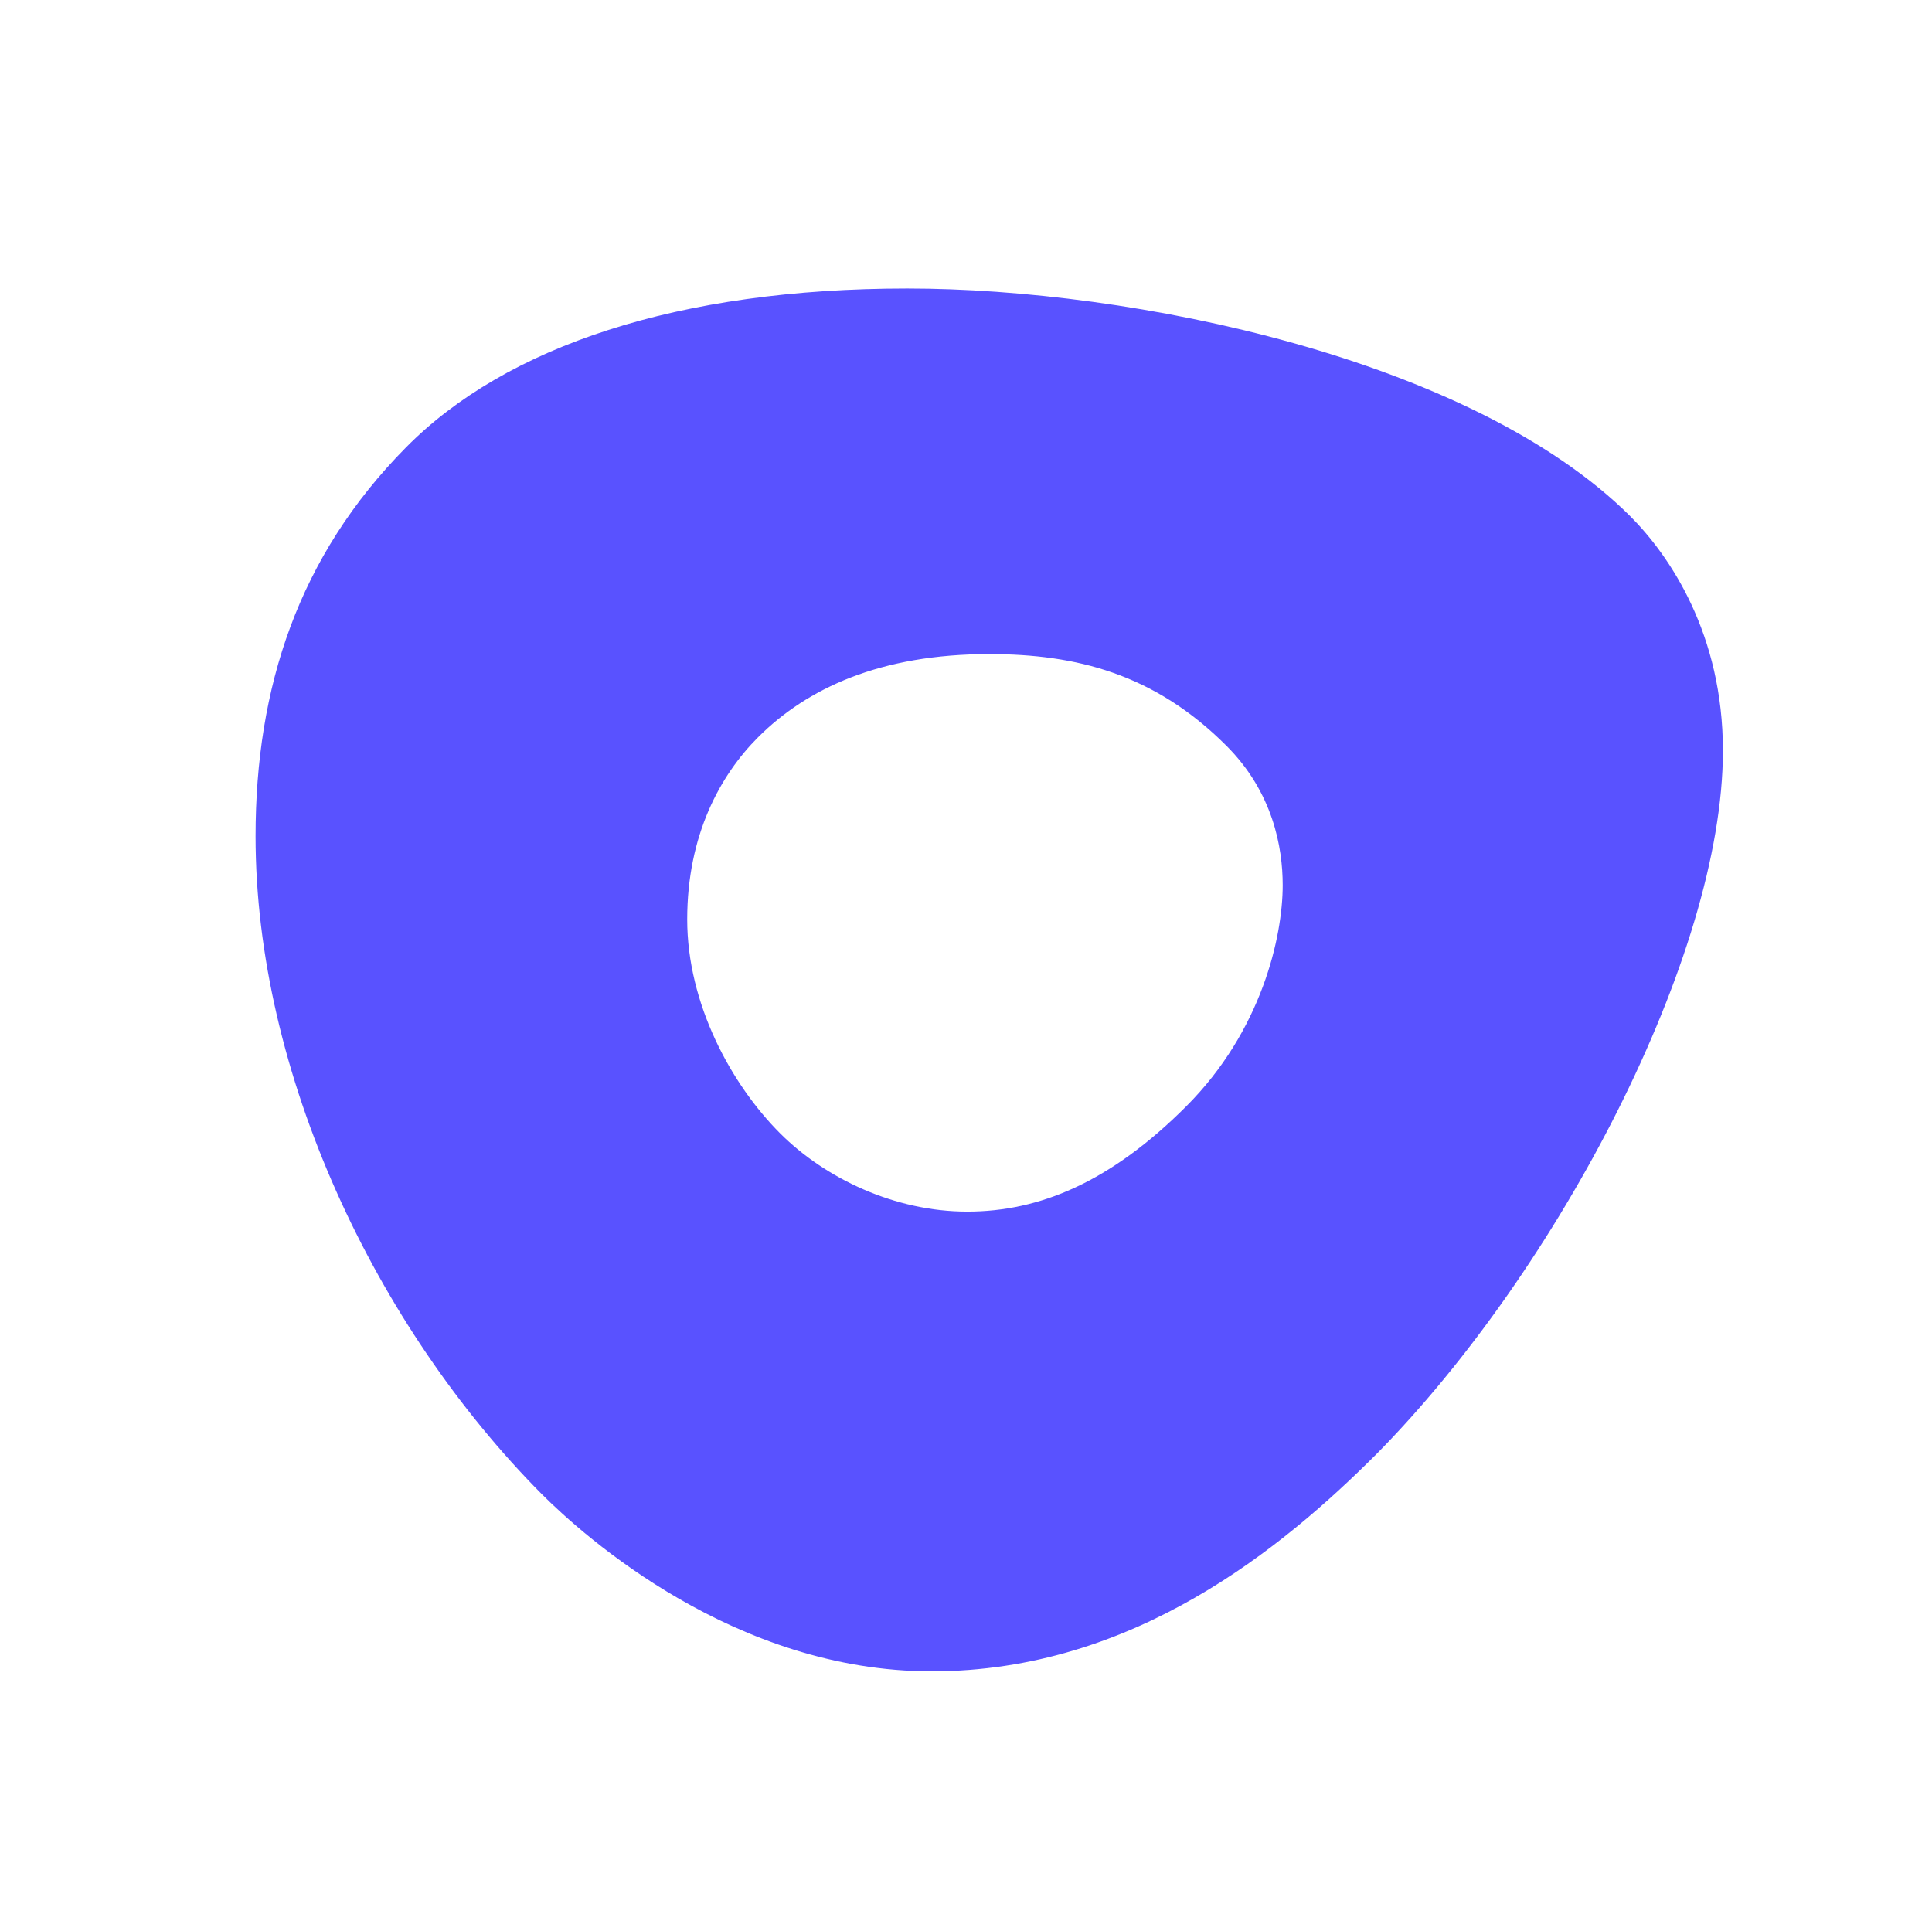
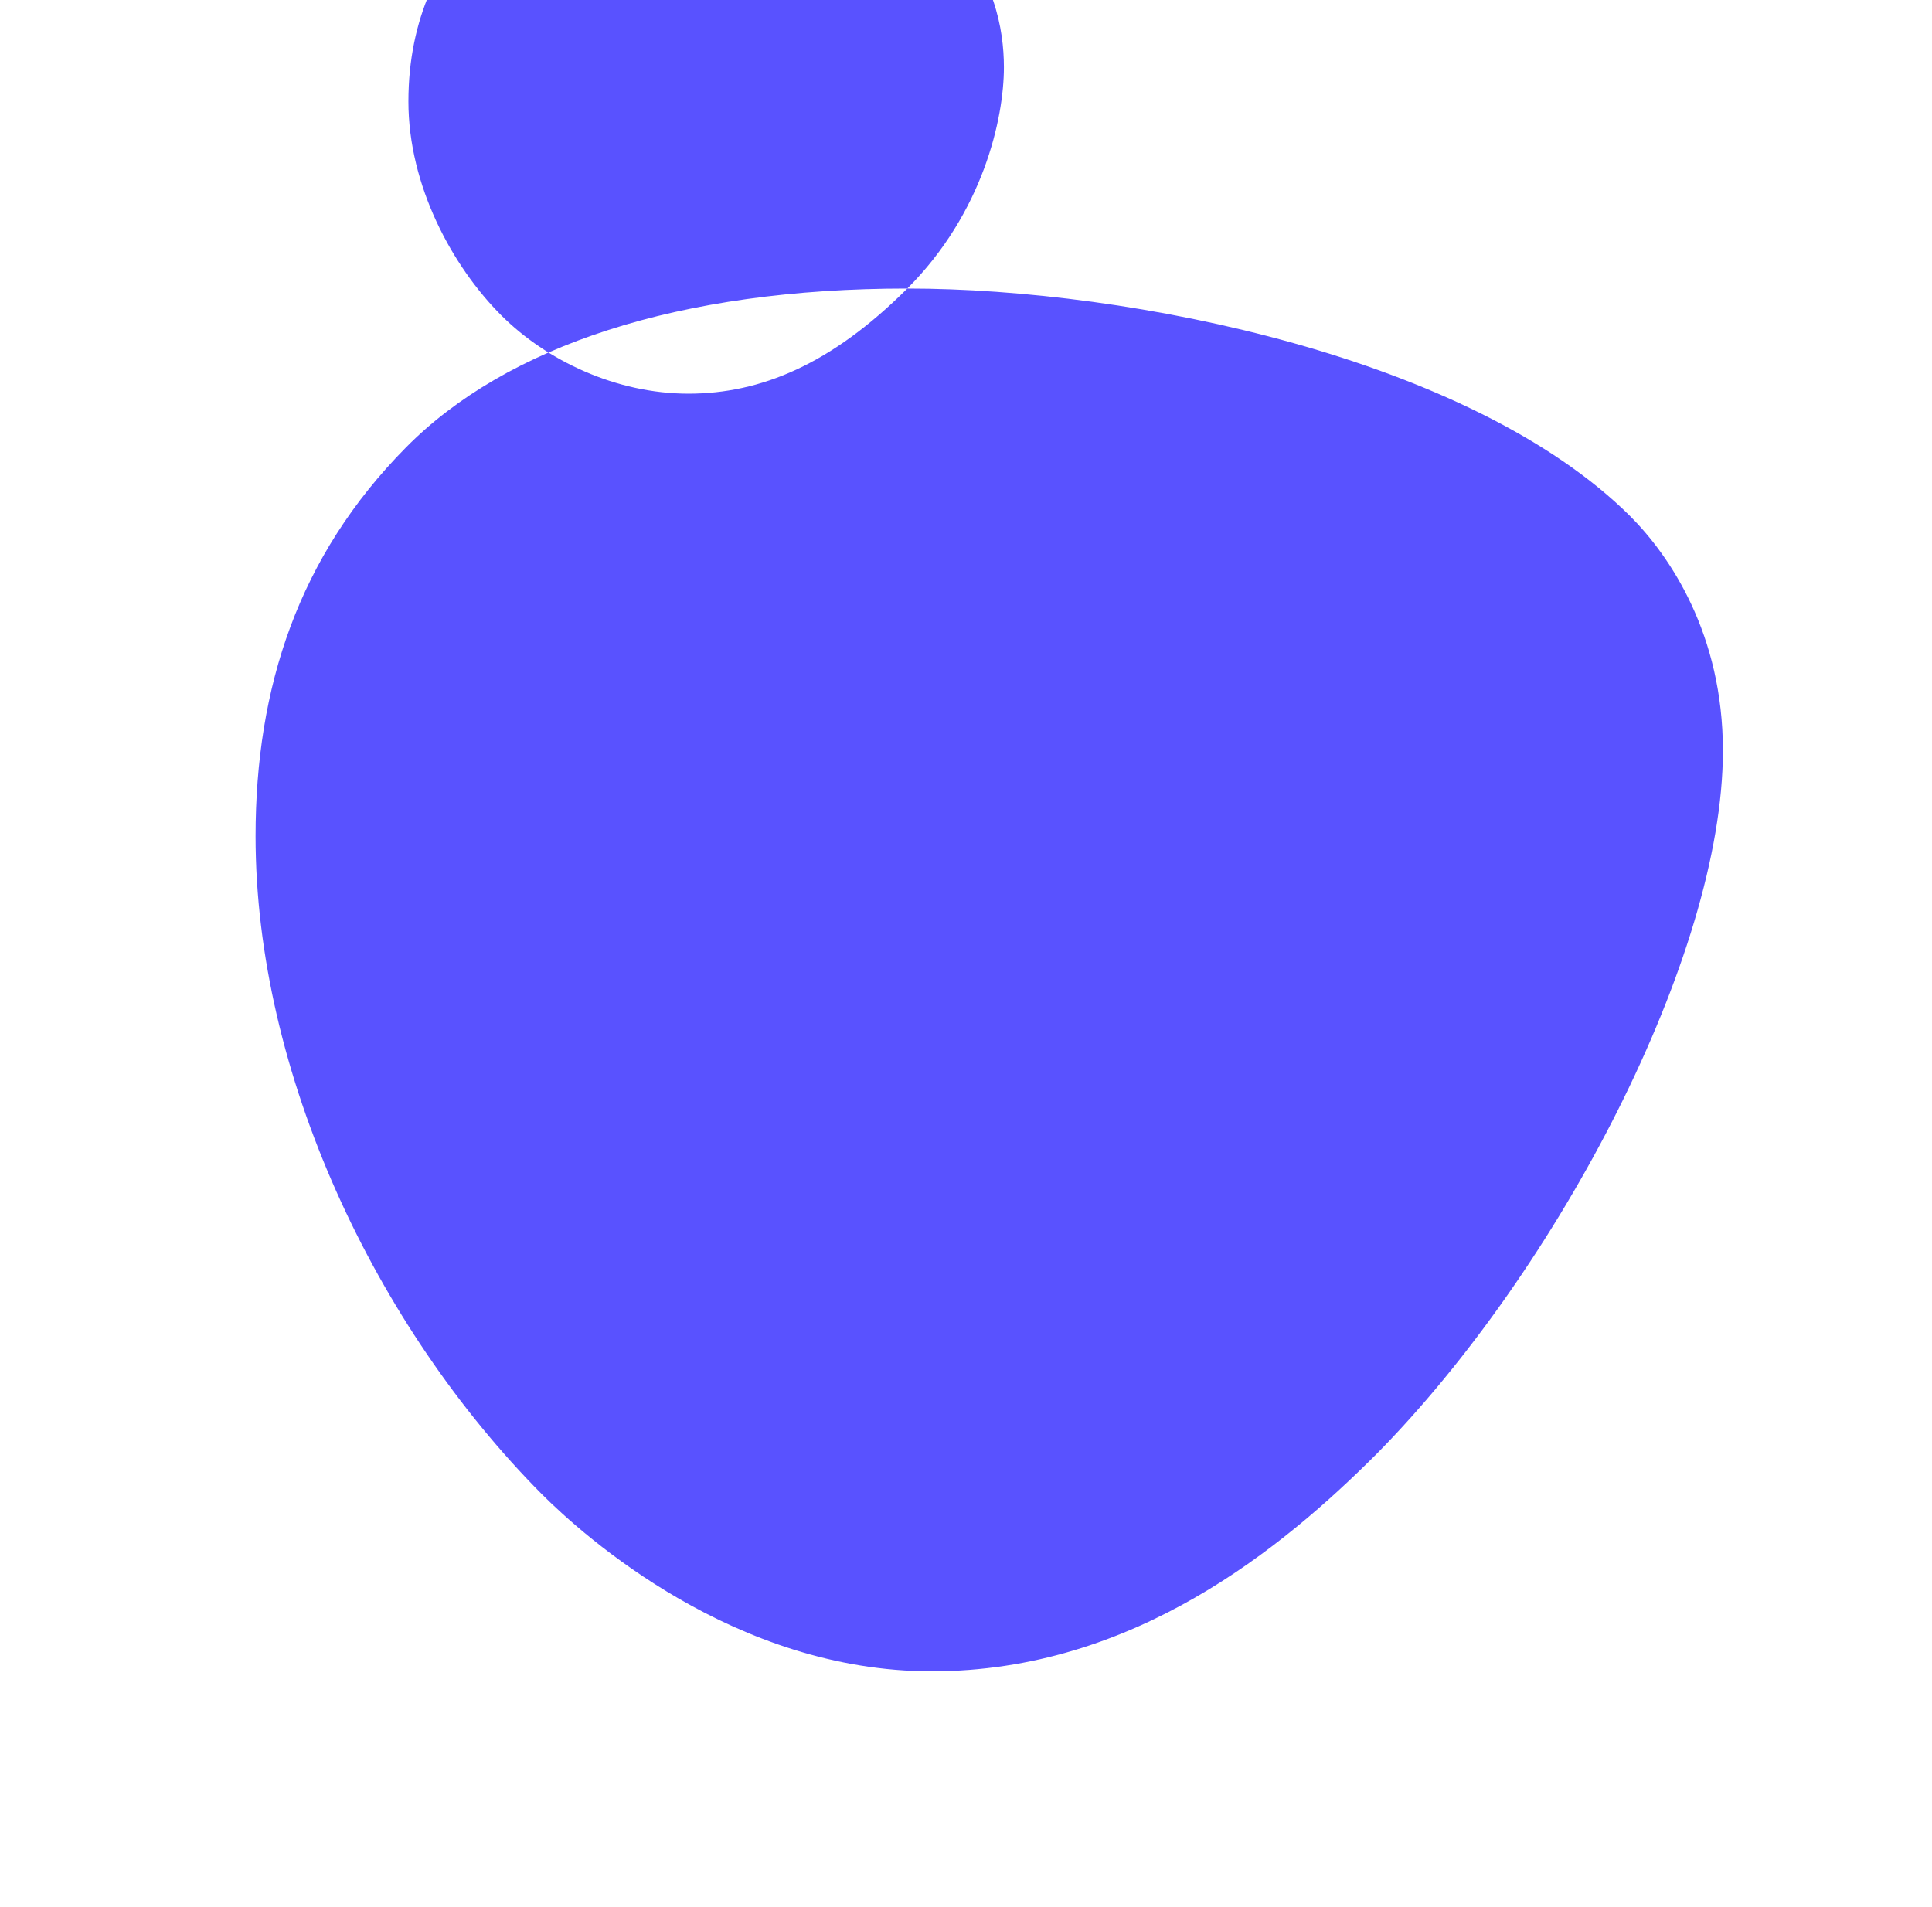
<svg xmlns="http://www.w3.org/2000/svg" version="1.2" viewBox="0 0 158 156" width="158" height="156">
  <title>outreach-io-vector-logo-svg</title>
  <style>
		.s0 { fill: #5952ff } 
	</style>
-   <path id="Layer" fill-rule="evenodd" class="s0" d="m615.6 76.1c3.5 3.7 5.3 8.7 5.3 15.1v33.5h-13.1v-29.7c0-3.7-1.1-6.7-3.2-8.9q-3.2-3.3-8.7-3.3c-4.3 0.1-7.8 1.5-10.3 4.4-2.5 2.9-3.8 6.5-3.8 11v26.4h-13v-74.4h13v31c3.7-7 10.1-10.6 19.3-10.7 6.1 0.1 10.9 1.9 14.5 5.6zm-75.6 6c-4.3 0-7.8 1.5-10.5 4.4-2.7 2.9-4 6.8-4 11.4 0 4.8 1.4 8.7 4 11.6 2.7 2.9 6.2 4.4 10.5 4.4q9.6 0 14.4-6.3l8.1 6.7c-2.4 3.5-5.7 6.2-9.5 8-3.9 1.9-8.5 2.8-13.7 2.8-5.3 0-9.9-1.1-14-3.4-4-2.2-7.3-5.5-9.5-9.6-2.3-4.1-3.4-8.8-3.4-14.2 0-5.4 1.2-10.2 3.4-14.3 2.2-4.1 5.5-7.4 9.6-9.6 4.1-2.3 8.8-3.4 14.1-3.4 4.9 0 9.2 0.8 13 2.6 3.8 1.8 6.9 4.1 9.3 7.3l-7.8 7.5c-3.6-3.9-8.3-5.9-14-5.9zm-35.9-11v53.6h-13v-8.5c-1.8 2.9-4.4 5.2-7.4 6.8-3 1.6-6.5 2.4-10.4 2.4-5.1 0-9.5-1.2-13.3-3.5-3.8-2.3-6.8-5.5-8.9-9.7-2.1-4.2-3.2-9-3.2-14.4 0-5.3 1.1-10.1 3.2-14.2 2.1-4.1 5.1-7.3 8.9-9.6 3.8-2.3 8.2-3.4 13.2-3.4q5.9 0 10.5 2.4c3 1.6 5.6 3.9 7.5 6.8v-8.6zm-17.7 39.3c2.7-2.6 4.3-6.1 4.7-10.5v-3.8c-0.4-4.3-2-7.8-4.7-10.5-2.7-2.6-6.2-4-10.4-4-4.5 0-8.1 1.5-10.9 4.6-2.8 3-4.2 7-4.3 11.8 0.1 4.8 1.5 8.7 4.3 11.8 2.8 3 6.4 4.6 10.9 4.6 4.2 0 7.7-1.3 10.4-4zm-51.7-32.4c4.3 4.9 6.4 11.7 6.4 20.6 0 1.7 0 3-0.1 3.9h-39.4c0.9 3.8 2.6 6.8 5.3 9q4 3.3 9.9 3.3c2.7 0 5.4-0.5 7.8-1.6 2.5-1 4.7-2.5 6.5-4.5l7 7.3c-2.7 3-6 5.3-9.7 6.8-3.8 1.6-8.1 2.4-12.7 2.4-5.5 0-10.3-1.1-14.4-3.4-4.1-2.2-7.4-5.5-9.6-9.6-2.3-4.1-3.4-8.8-3.4-14.2 0-5.3 1.1-10.1 3.4-14.2 2.2-4.1 5.6-7.4 9.6-9.7 4.1-2.3 8.8-3.5 14.1-3.5 8.6 0.1 15 2.5 19.3 7.4zm-5.4 15.7c-0.1-3.9-1.4-7.1-3.9-9.4-2.5-2.3-5.7-3.5-9.8-3.5-3.8 0-7 1.2-9.5 3.5-2.6 2.3-4.1 5.5-4.7 9.5h27.9zm-55-20.3c3.1-1.8 6.7-2.8 10.8-2.9v12.6c-5.5-0.3-9.9 0.9-13.2 3.9-3.3 2.9-4.9 6.8-4.9 11.8v25.9h-13v-53.6h13v10.3c1.7-3.5 4.2-6.1 7.3-8zm-30.1 48c-4.3 2.6-8.7 3.9-13.4 3.9-4.6 0-8.4-1.4-11.3-4.1-2.9-2.7-4.4-6.7-4.4-12v-50.7l12.9-1.5v16.3h15.3v9.5h-15.3v24.2c0 2.5 0.5 4.2 1.4 5.3 0.9 1 2.3 1.6 4.2 1.6 2 0 4.5-0.7 7.6-2.2zm-53.1-50.3h12.9v30.1c0 17.5-12.2 24.1-24.6 24.1-12.4 0-24.6-6.5-24.6-24.1v-30.1h12.9v30.5c0 6.7 5 12.2 11.7 12.2 6.7 0 11.7-5.5 11.7-12.2zm-62.9-12.8c5.6 3 10.2 7.5 13.4 12.9 3.3 5.5 4.9 11.6 4.9 18.2 0 6.7-1.6 12.8-4.9 18.3-3.2 5.5-7.9 10-13.4 13.1q-8.6 4.8-18.9 4.8-10.4 0-18.9-4.8c-5.6-3.1-10.2-7.6-13.4-13.1-3.3-5.5-4.9-11.6-4.9-18.3 0-6.7 1.6-12.8 4.9-18.2 3.2-5.4 7.9-9.9 13.4-12.9 5.7-3.1 12-4.7 18.9-4.7 6.9 0 13.2 1.6 18.9 4.7zm-30.7 10.5c-3.6 2.1-6.6 5-8.7 8.6-2.1 3.6-3.2 7.7-3.2 12.1 0 4.4 1.1 8.5 3.2 12.1 2.1 3.6 5.1 6.6 8.7 8.7 3.6 2.1 7.6 3.2 11.8 3.2 4.1 0 8.2-1.1 11.7-3.2 3.6-2.1 6.5-5.1 8.5-8.7 2.1-3.7 3.2-7.9 3.1-12.1 0-4.4-1.1-8.4-3.1-12.1-2-3.6-5-6.6-8.5-8.6-3.5-2.1-7.6-3.2-11.7-3.2-4 0-8.1 1.1-11.8 3.2zm-123.3-45.2c18.4 0 46.1 5.7 59.1 18.6 3.3 3.3 7.6 9.7 7.6 19.2 0 16.8-13.5 42.5-28.3 57.5-7.7 7.7-19.9 17.8-36.4 17.8-16.1 0-28.4-11-31.9-14.5-13.6-13.7-23.4-34.4-23.4-53.8 0-12.2 3.5-22.9 12.3-31.8 8.2-8.3 22.3-13 41-13zm22.8 66.9c6.2-6.2 7.9-13.9 7.9-18.1 0-3.1-0.8-7.6-4.6-11.4-5.9-5.9-12.3-7.5-19.4-7.5-8.9 0-14.9 2.8-18.9 6.8-3.1 3.1-5.8 8-5.8 14.9 0 6.9 3.6 13.5 7.6 17.5 3.7 3.7 9.4 6.4 15.3 6.4 5.9 0 11.7-2.4 17.9-8.6z" />
+   <path id="Layer" fill-rule="evenodd" class="s0" d="m615.6 76.1c3.5 3.7 5.3 8.7 5.3 15.1v33.5h-13.1v-29.7c0-3.7-1.1-6.7-3.2-8.9q-3.2-3.3-8.7-3.3c-4.3 0.1-7.8 1.5-10.3 4.4-2.5 2.9-3.8 6.5-3.8 11v26.4h-13v-74.4h13v31c3.7-7 10.1-10.6 19.3-10.7 6.1 0.1 10.9 1.9 14.5 5.6zm-75.6 6c-4.3 0-7.8 1.5-10.5 4.4-2.7 2.9-4 6.8-4 11.4 0 4.8 1.4 8.7 4 11.6 2.7 2.9 6.2 4.4 10.5 4.4q9.6 0 14.4-6.3l8.1 6.7c-2.4 3.5-5.7 6.2-9.5 8-3.9 1.9-8.5 2.8-13.7 2.8-5.3 0-9.9-1.1-14-3.4-4-2.2-7.3-5.5-9.5-9.6-2.3-4.1-3.4-8.8-3.4-14.2 0-5.4 1.2-10.2 3.4-14.3 2.2-4.1 5.5-7.4 9.6-9.6 4.1-2.3 8.8-3.4 14.1-3.4 4.9 0 9.2 0.8 13 2.6 3.8 1.8 6.9 4.1 9.3 7.3l-7.8 7.5c-3.6-3.9-8.3-5.9-14-5.9zm-35.9-11v53.6h-13v-8.5c-1.8 2.9-4.4 5.2-7.4 6.8-3 1.6-6.5 2.4-10.4 2.4-5.1 0-9.5-1.2-13.3-3.5-3.8-2.3-6.8-5.5-8.9-9.7-2.1-4.2-3.2-9-3.2-14.4 0-5.3 1.1-10.1 3.2-14.2 2.1-4.1 5.1-7.3 8.9-9.6 3.8-2.3 8.2-3.4 13.2-3.4q5.9 0 10.5 2.4c3 1.6 5.6 3.9 7.5 6.8v-8.6zm-17.7 39.3c2.7-2.6 4.3-6.1 4.7-10.5v-3.8c-0.4-4.3-2-7.8-4.7-10.5-2.7-2.6-6.2-4-10.4-4-4.5 0-8.1 1.5-10.9 4.6-2.8 3-4.2 7-4.3 11.8 0.1 4.8 1.5 8.7 4.3 11.8 2.8 3 6.4 4.6 10.9 4.6 4.2 0 7.7-1.3 10.4-4zm-51.7-32.4c4.3 4.9 6.4 11.7 6.4 20.6 0 1.7 0 3-0.1 3.9h-39.4c0.9 3.8 2.6 6.8 5.3 9q4 3.3 9.9 3.3c2.7 0 5.4-0.5 7.8-1.6 2.5-1 4.7-2.5 6.5-4.5l7 7.3c-2.7 3-6 5.3-9.7 6.8-3.8 1.6-8.1 2.4-12.7 2.4-5.5 0-10.3-1.1-14.4-3.4-4.1-2.2-7.4-5.5-9.6-9.6-2.3-4.1-3.4-8.8-3.4-14.2 0-5.3 1.1-10.1 3.4-14.2 2.2-4.1 5.6-7.4 9.6-9.7 4.1-2.3 8.8-3.5 14.1-3.5 8.6 0.1 15 2.5 19.3 7.4zm-5.4 15.7c-0.1-3.9-1.4-7.1-3.9-9.4-2.5-2.3-5.7-3.5-9.8-3.5-3.8 0-7 1.2-9.5 3.5-2.6 2.3-4.1 5.5-4.7 9.5h27.9zm-55-20.3c3.1-1.8 6.7-2.8 10.8-2.9v12.6c-5.5-0.3-9.9 0.9-13.2 3.9-3.3 2.9-4.9 6.8-4.9 11.8v25.9h-13v-53.6h13v10.3c1.7-3.5 4.2-6.1 7.3-8zm-30.1 48c-4.3 2.6-8.7 3.9-13.4 3.9-4.6 0-8.4-1.4-11.3-4.1-2.9-2.7-4.4-6.7-4.4-12v-50.7l12.9-1.5v16.3h15.3v9.5h-15.3v24.2c0 2.5 0.5 4.2 1.4 5.3 0.9 1 2.3 1.6 4.2 1.6 2 0 4.5-0.7 7.6-2.2zm-53.1-50.3h12.9v30.1c0 17.5-12.2 24.1-24.6 24.1-12.4 0-24.6-6.5-24.6-24.1v-30.1h12.9v30.5c0 6.7 5 12.2 11.7 12.2 6.7 0 11.7-5.5 11.7-12.2zm-62.9-12.8c5.6 3 10.2 7.5 13.4 12.9 3.3 5.5 4.9 11.6 4.9 18.2 0 6.7-1.6 12.8-4.9 18.3-3.2 5.5-7.9 10-13.4 13.1q-8.6 4.8-18.9 4.8-10.4 0-18.9-4.8c-5.6-3.1-10.2-7.6-13.4-13.1-3.3-5.5-4.9-11.6-4.9-18.3 0-6.7 1.6-12.8 4.9-18.2 3.2-5.4 7.9-9.9 13.4-12.9 5.7-3.1 12-4.7 18.9-4.7 6.9 0 13.2 1.6 18.9 4.7zm-30.7 10.5c-3.6 2.1-6.6 5-8.7 8.6-2.1 3.6-3.2 7.7-3.2 12.1 0 4.4 1.1 8.5 3.2 12.1 2.1 3.6 5.1 6.6 8.7 8.7 3.6 2.1 7.6 3.2 11.8 3.2 4.1 0 8.2-1.1 11.7-3.2 3.6-2.1 6.5-5.1 8.5-8.7 2.1-3.7 3.2-7.9 3.1-12.1 0-4.4-1.1-8.4-3.1-12.1-2-3.6-5-6.6-8.5-8.6-3.5-2.1-7.6-3.2-11.7-3.2-4 0-8.1 1.1-11.8 3.2zm-123.3-45.2c18.4 0 46.1 5.7 59.1 18.6 3.3 3.3 7.6 9.7 7.6 19.2 0 16.8-13.5 42.5-28.3 57.5-7.7 7.7-19.9 17.8-36.4 17.8-16.1 0-28.4-11-31.9-14.5-13.6-13.7-23.4-34.4-23.4-53.8 0-12.2 3.5-22.9 12.3-31.8 8.2-8.3 22.3-13 41-13zc6.2-6.2 7.9-13.9 7.9-18.1 0-3.1-0.8-7.6-4.6-11.4-5.9-5.9-12.3-7.5-19.4-7.5-8.9 0-14.9 2.8-18.9 6.8-3.1 3.1-5.8 8-5.8 14.9 0 6.9 3.6 13.5 7.6 17.5 3.7 3.7 9.4 6.4 15.3 6.4 5.9 0 11.7-2.4 17.9-8.6z" />
</svg>